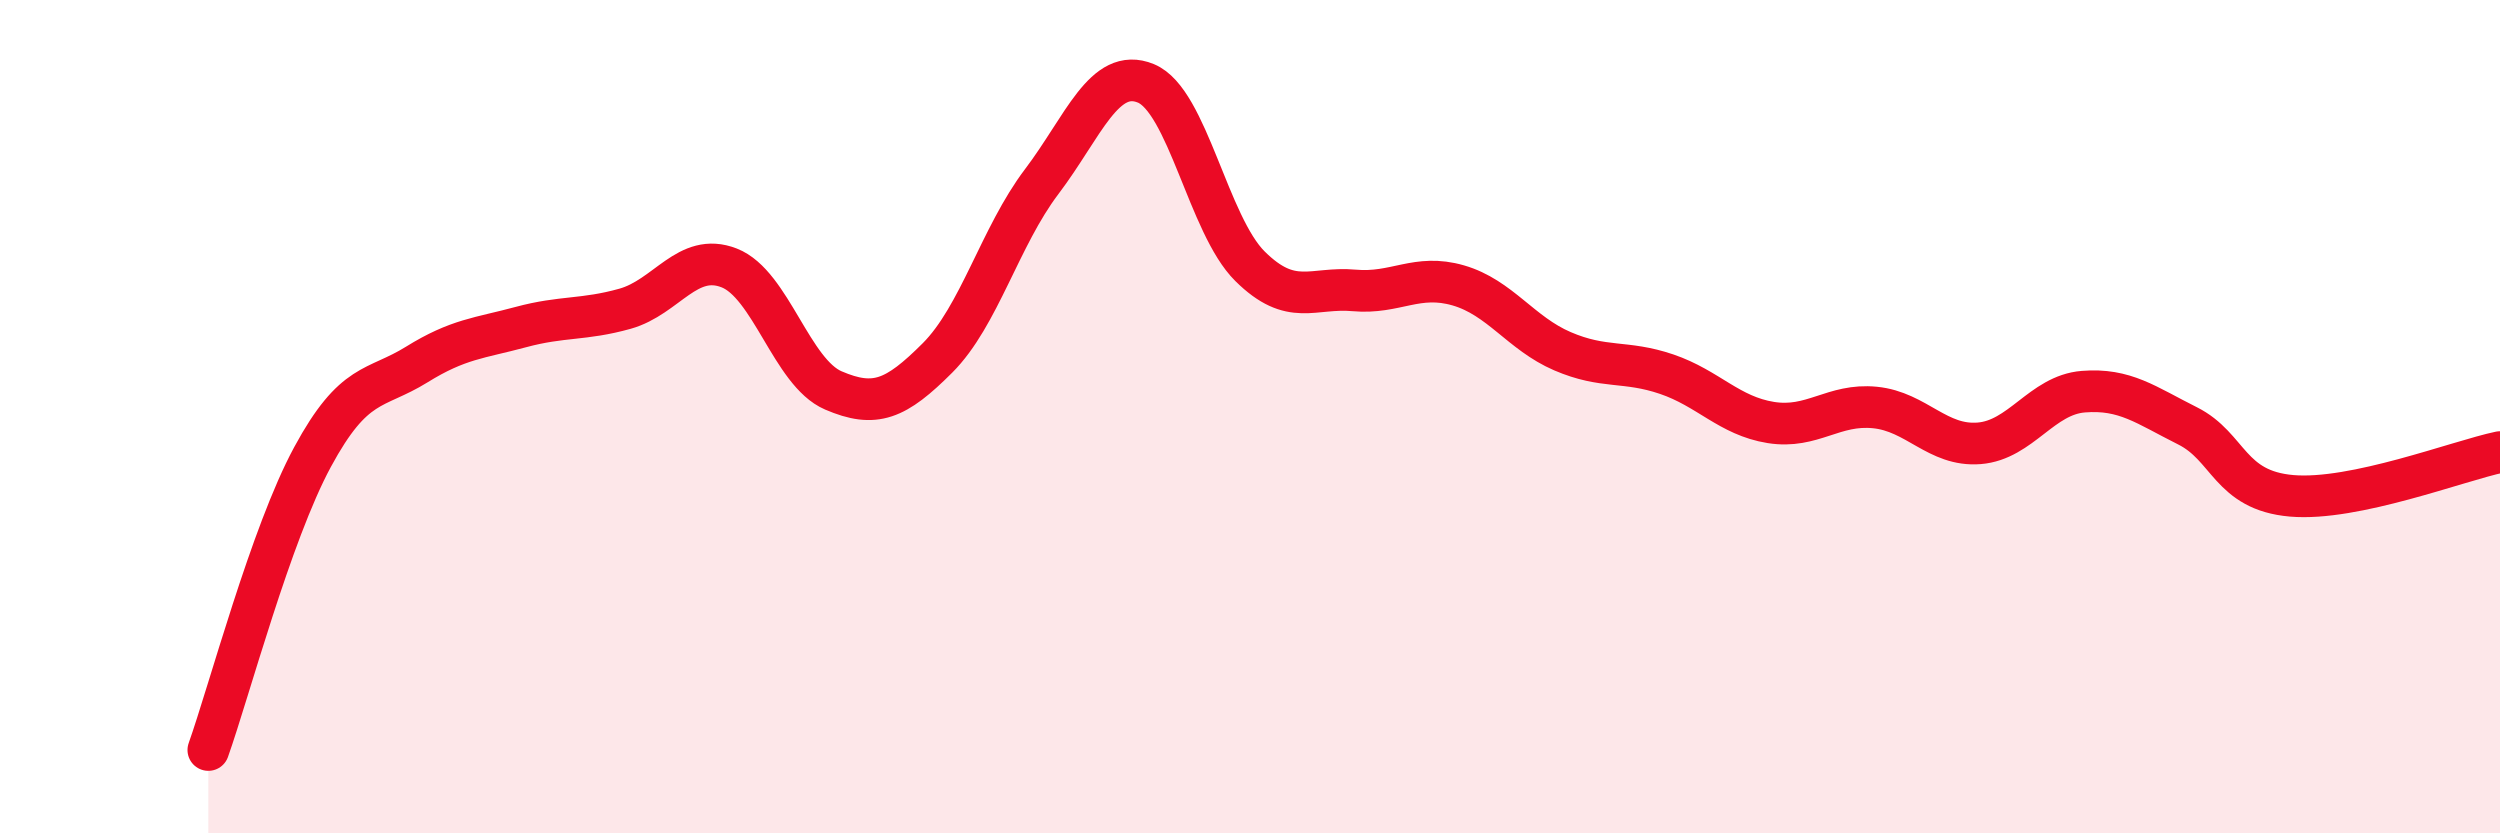
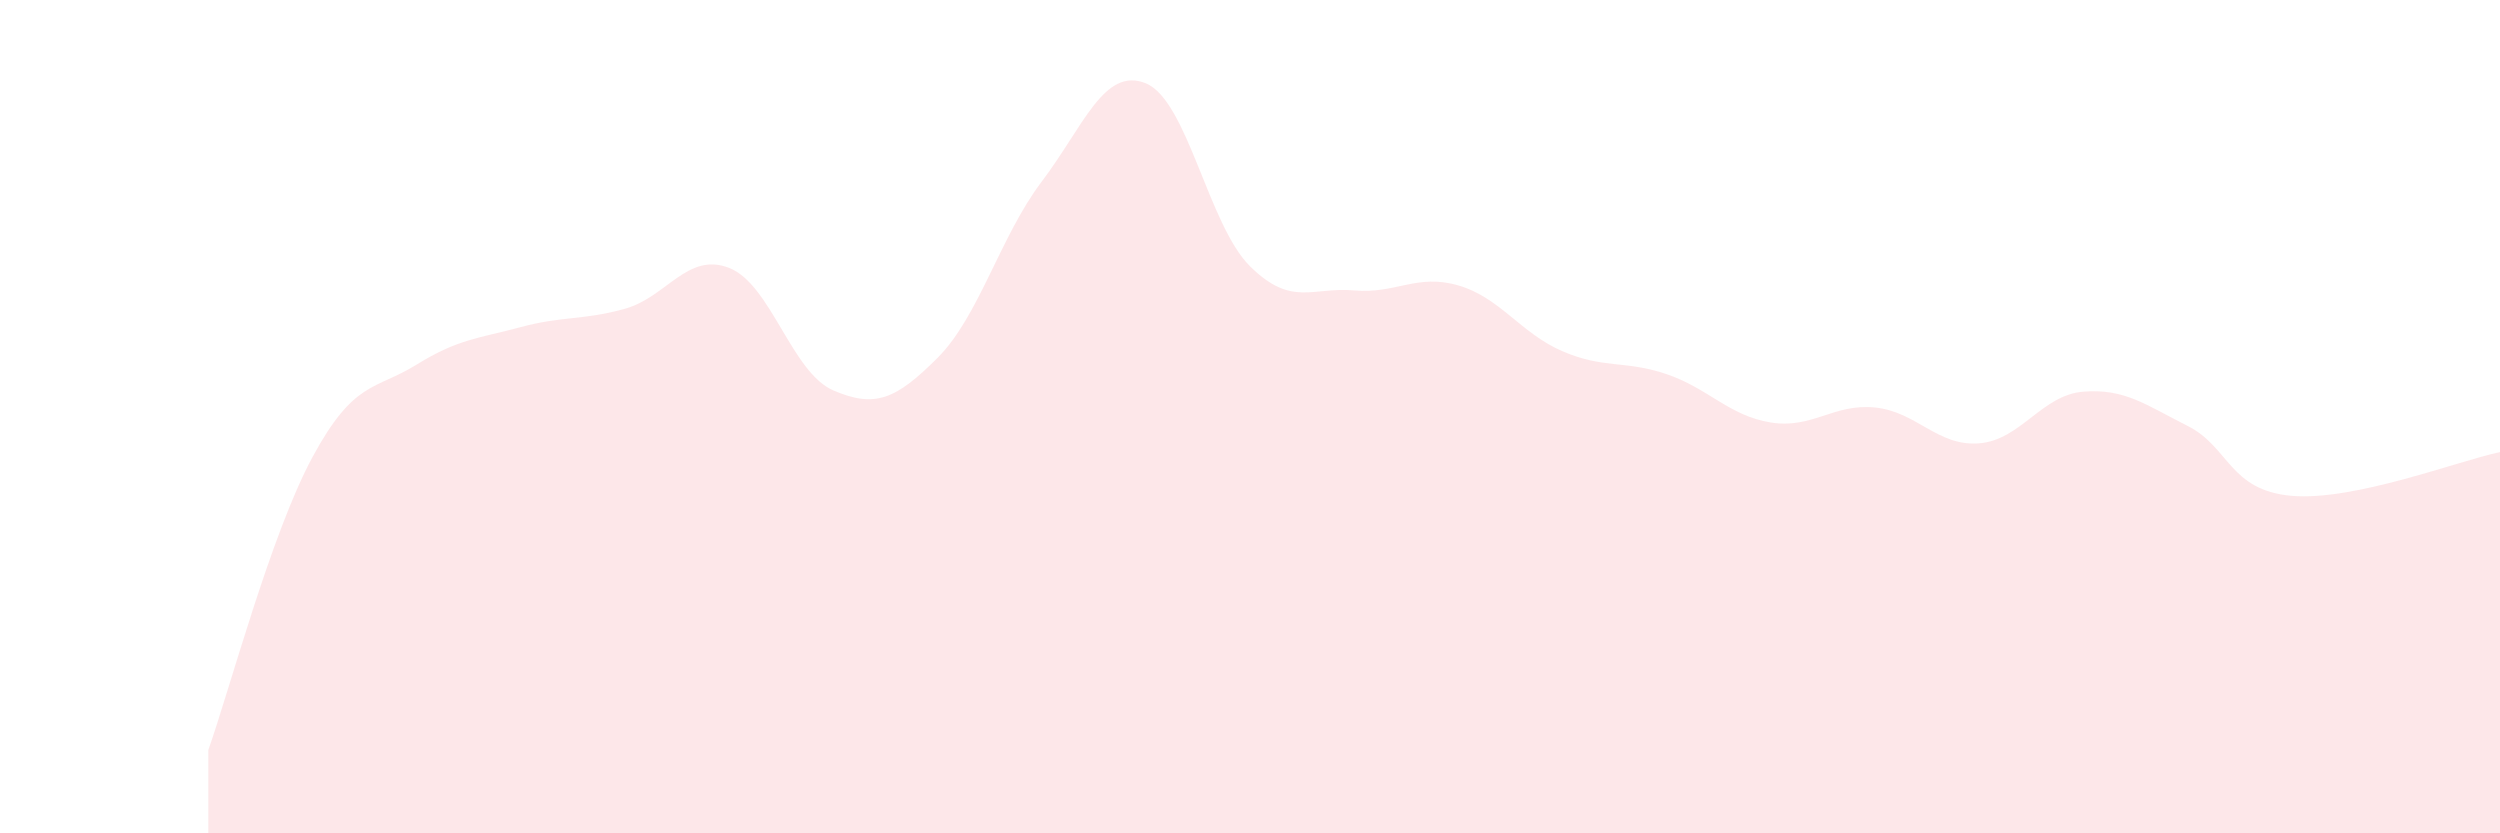
<svg xmlns="http://www.w3.org/2000/svg" width="60" height="20" viewBox="0 0 60 20">
  <path d="M 5,18 C 5.5,16.59 6.5,12.82 7.5,10.97 C 8.5,9.12 9,9.37 10,8.75 C 11,8.13 11.5,8.12 12.5,7.85 C 13.5,7.58 14,7.69 15,7.41 C 16,7.13 16.5,6.04 17.5,6.43 C 18.5,6.82 19,8.94 20,9.37 C 21,9.8 21.5,9.59 22.5,8.59 C 23.5,7.59 24,5.68 25,4.36 C 26,3.04 26.5,1.59 27.5,2 C 28.5,2.41 29,5.4 30,6.39 C 31,7.38 31.5,6.88 32.5,6.97 C 33.5,7.06 34,6.56 35,6.85 C 36,7.14 36.5,8 37.5,8.43 C 38.5,8.86 39,8.64 40,8.98 C 41,9.32 41.5,9.98 42.5,10.14 C 43.5,10.3 44,9.68 45,9.78 C 46,9.88 46.5,10.72 47.5,10.64 C 48.5,10.56 49,9.48 50,9.4 C 51,9.32 51.5,9.72 52.5,10.22 C 53.5,10.72 53.5,11.77 55,11.9 C 56.5,12.03 59,11.06 60,10.85L60 20L5 20Z" fill="#EB0A25" opacity="0.1" stroke-linecap="round" stroke-linejoin="round" />
-   <path d="M 5,18 C 5.5,16.59 6.5,12.82 7.5,10.97 C 8.5,9.12 9,9.37 10,8.75 C 11,8.13 11.5,8.12 12.5,7.85 C 13.5,7.58 14,7.69 15,7.41 C 16,7.13 16.5,6.04 17.5,6.43 C 18.5,6.82 19,8.94 20,9.37 C 21,9.8 21.5,9.59 22.5,8.59 C 23.5,7.59 24,5.68 25,4.36 C 26,3.04 26.5,1.59 27.5,2 C 28.5,2.41 29,5.4 30,6.39 C 31,7.38 31.5,6.88 32.5,6.97 C 33.5,7.06 34,6.56 35,6.85 C 36,7.14 36.5,8 37.5,8.43 C 38.5,8.86 39,8.64 40,8.98 C 41,9.32 41.5,9.98 42.5,10.14 C 43.5,10.3 44,9.68 45,9.78 C 46,9.88 46.5,10.72 47.5,10.64 C 48.5,10.56 49,9.48 50,9.4 C 51,9.32 51.5,9.72 52.5,10.22 C 53.5,10.72 53.5,11.77 55,11.9 C 56.5,12.03 59,11.06 60,10.85" stroke="#EB0A25" stroke-width="1" fill="none" stroke-linecap="round" stroke-linejoin="round" />
</svg>